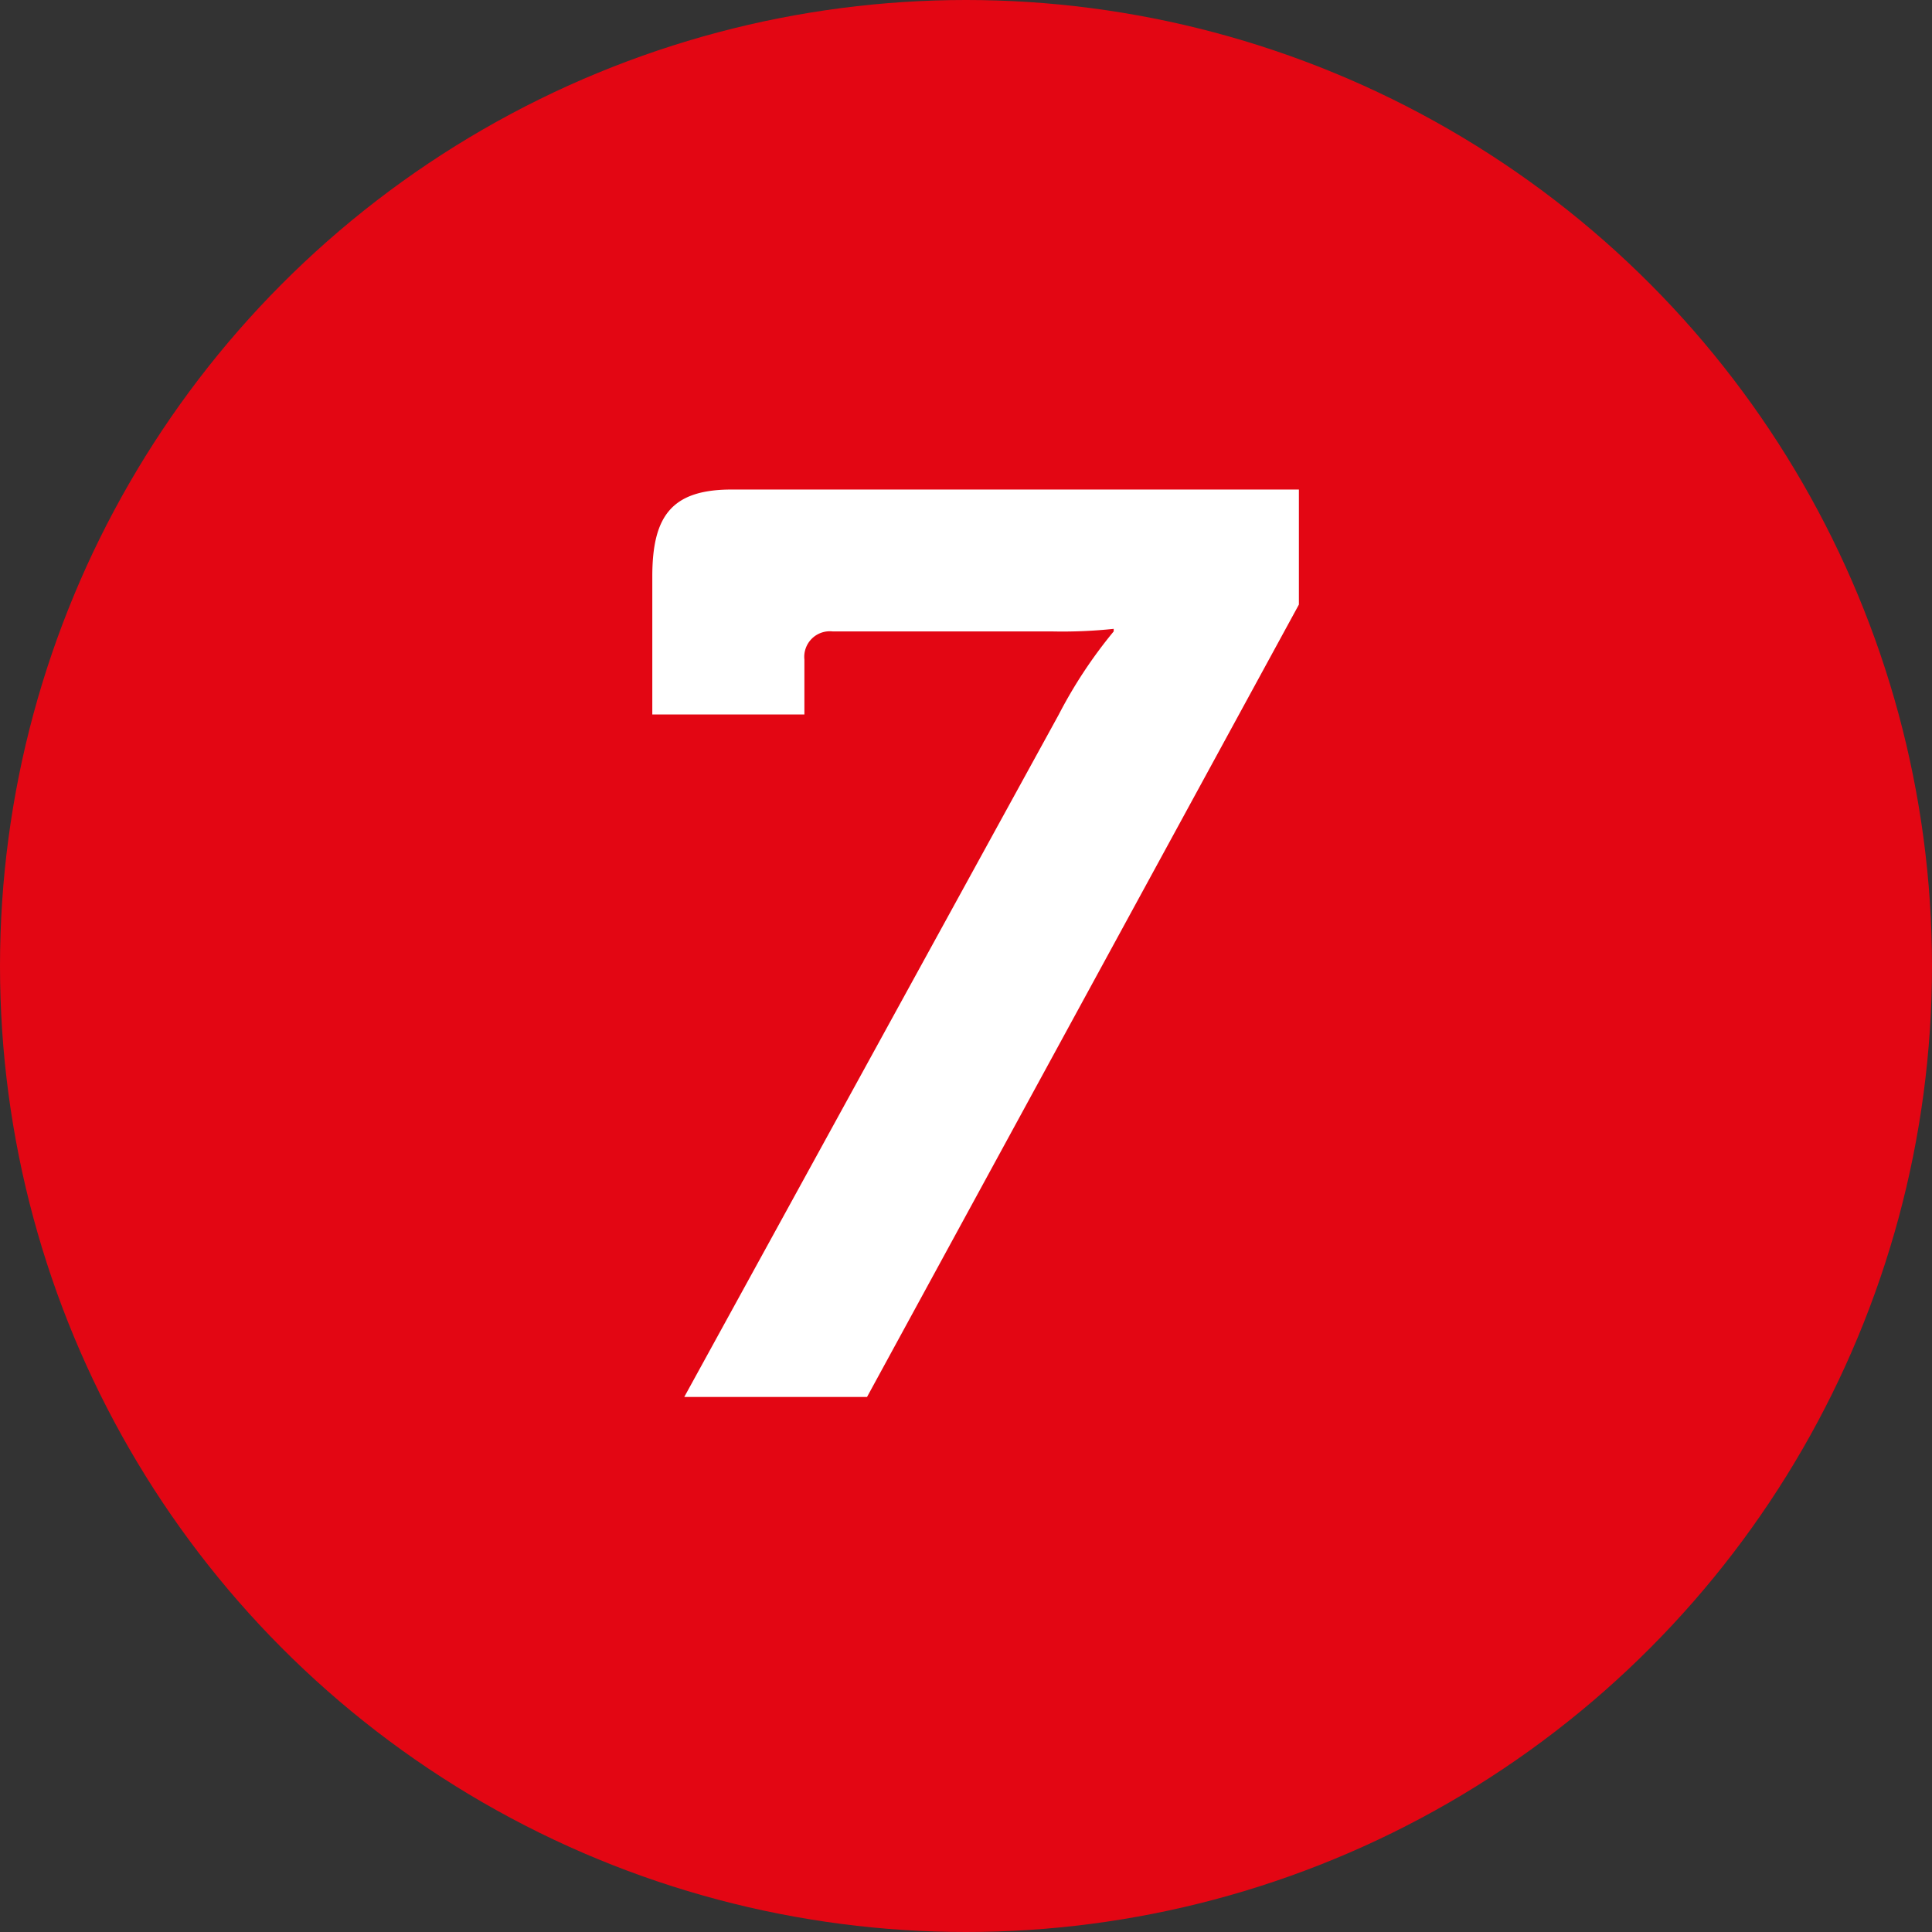
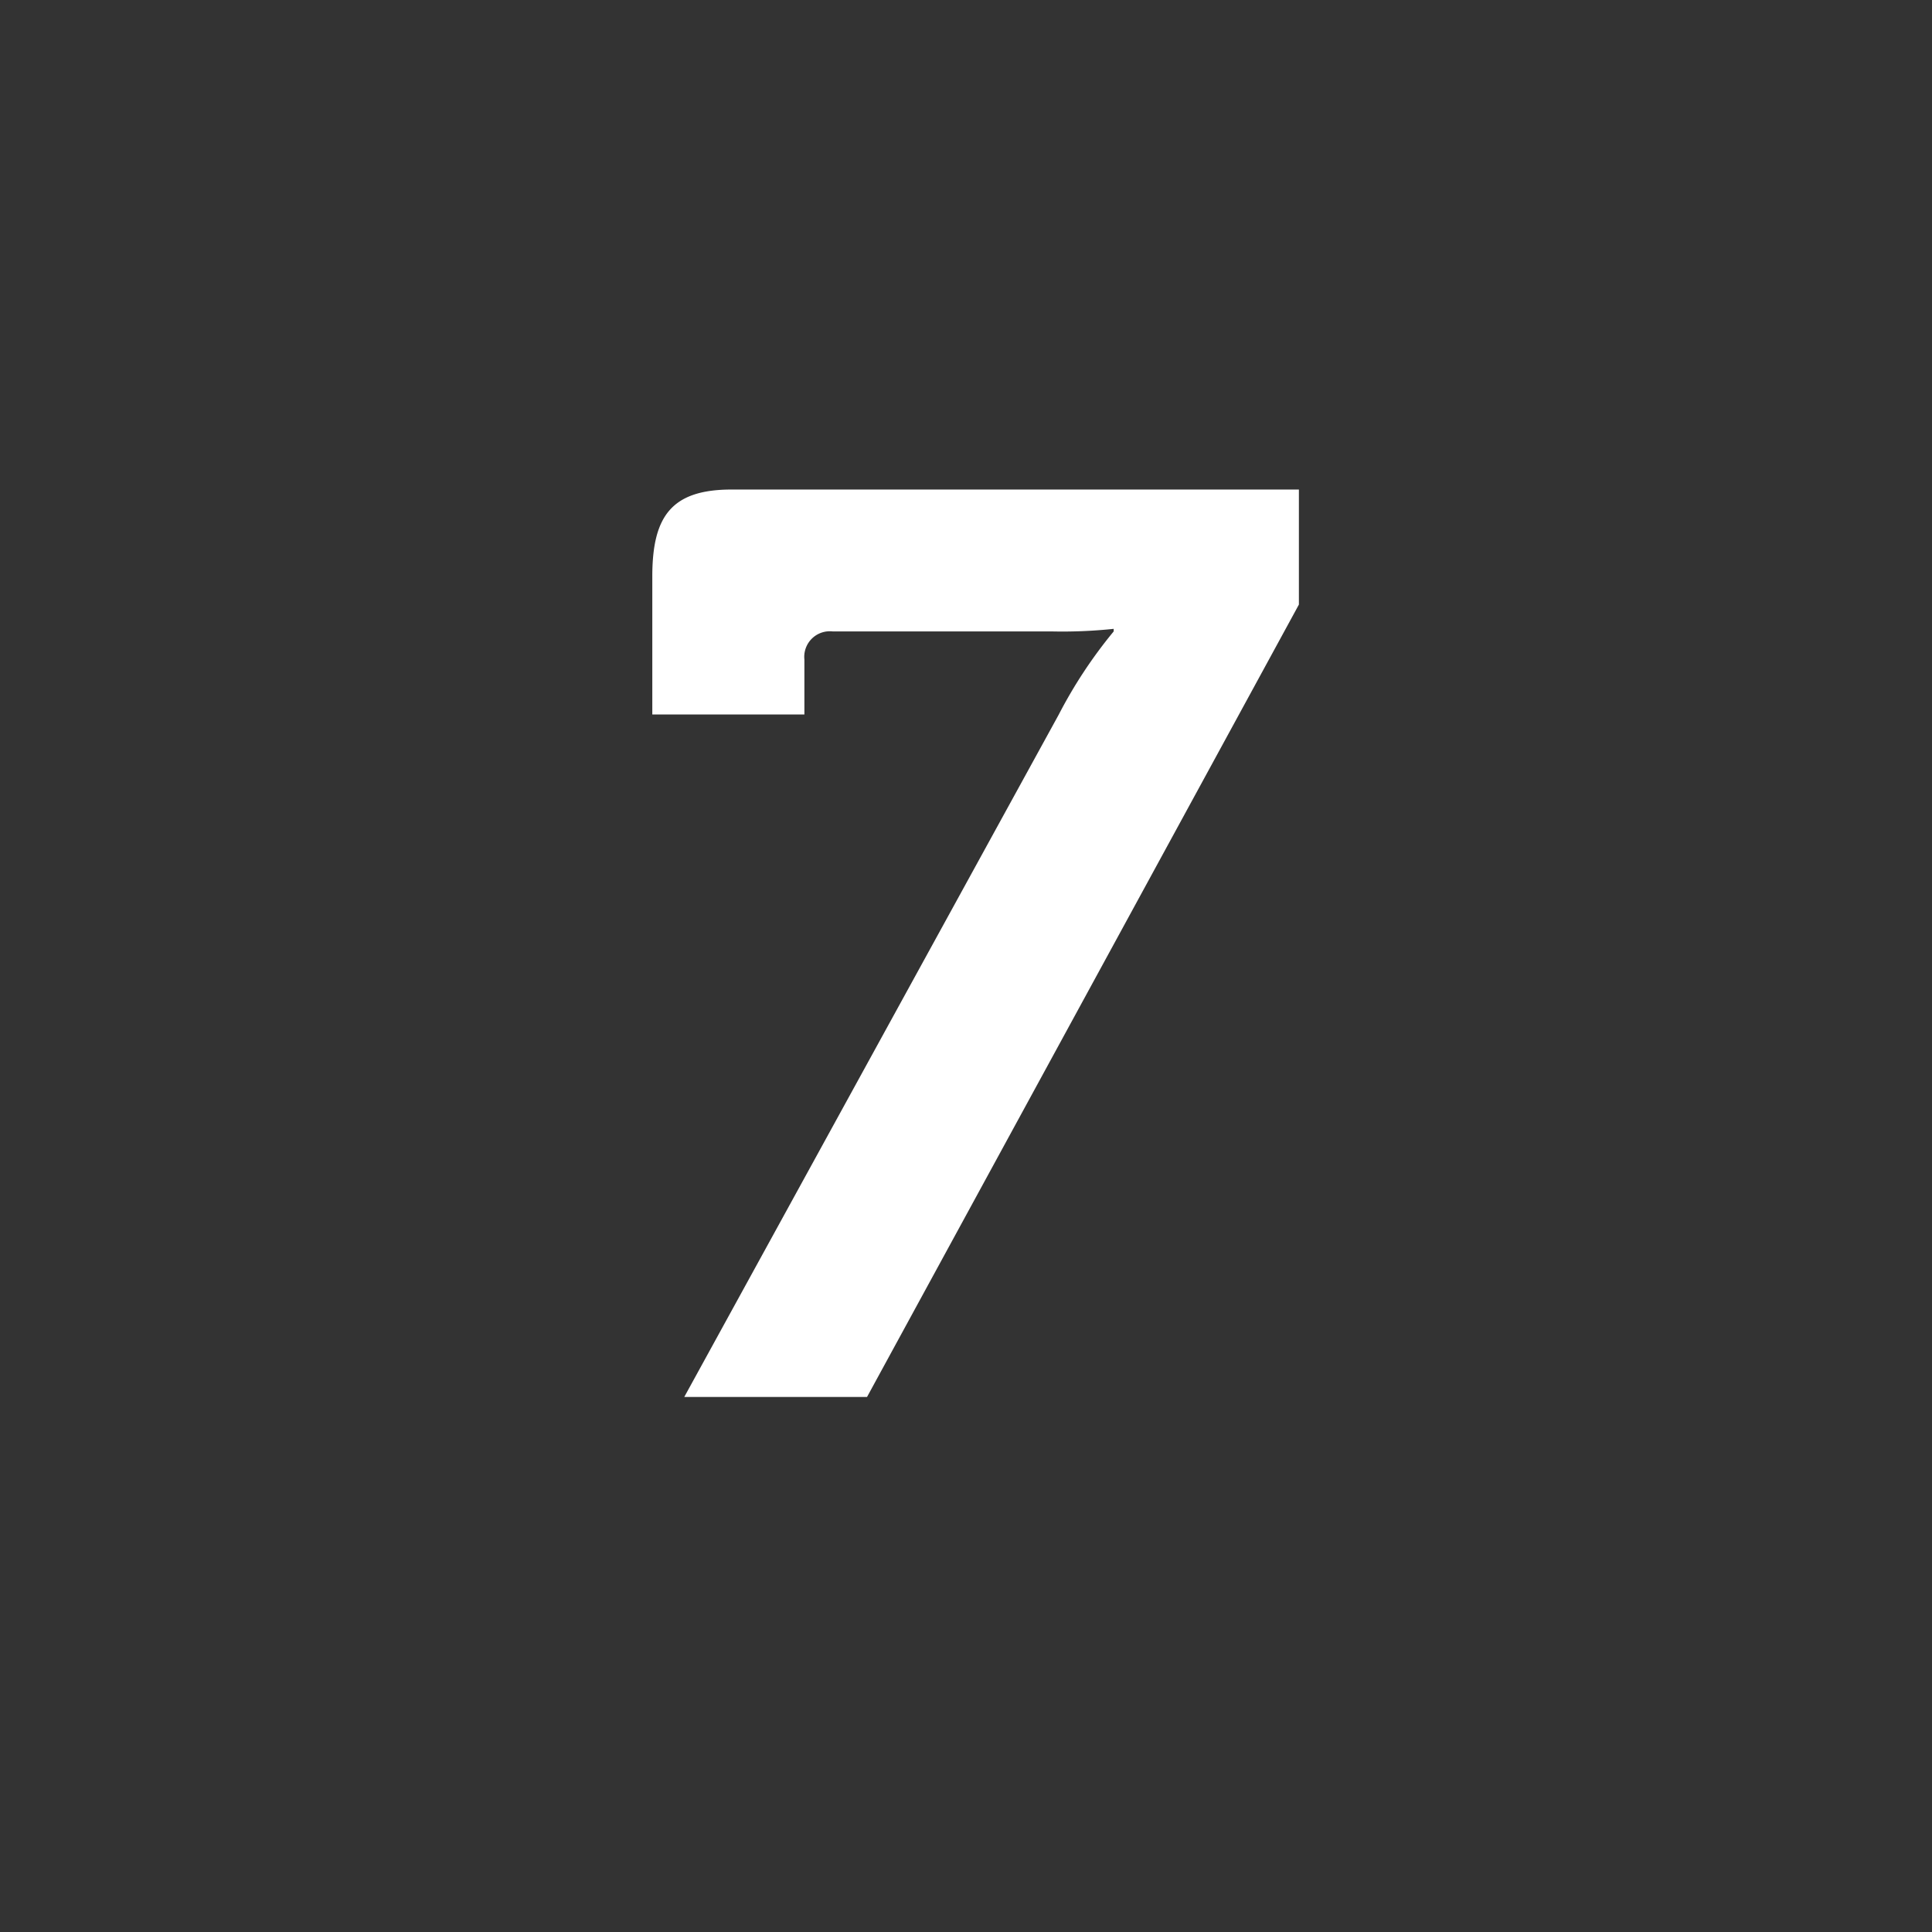
<svg xmlns="http://www.w3.org/2000/svg" width="65" height="65" viewBox="0 0 65 65">
  <rect x="0" y="0" width="65" height="65" fill="#333333" stroke="none" />
  <g id="no7_icon" transform="translate(-1964 413)">
-     <circle id="Ellipse_31" data-name="Ellipse 31" cx="32.5" cy="32.5" r="32.5" transform="translate(1964 -413)" fill="#e30613" />
    <path id="Path_12" data-name="Path 12" d="M2.021,0H8.17L22.7-26.66v-3.87H3.612c-2.021,0-2.666.9-2.666,2.924v4.644H6.063v-1.849a.86.86,0,0,1,.946-.946h7.353a16.4,16.4,0,0,0,2.107-.086v.086a15.772,15.772,0,0,0-1.849,2.8Z" transform="translate(1985 -366)" fill="#fff" />
  </g>
</svg>